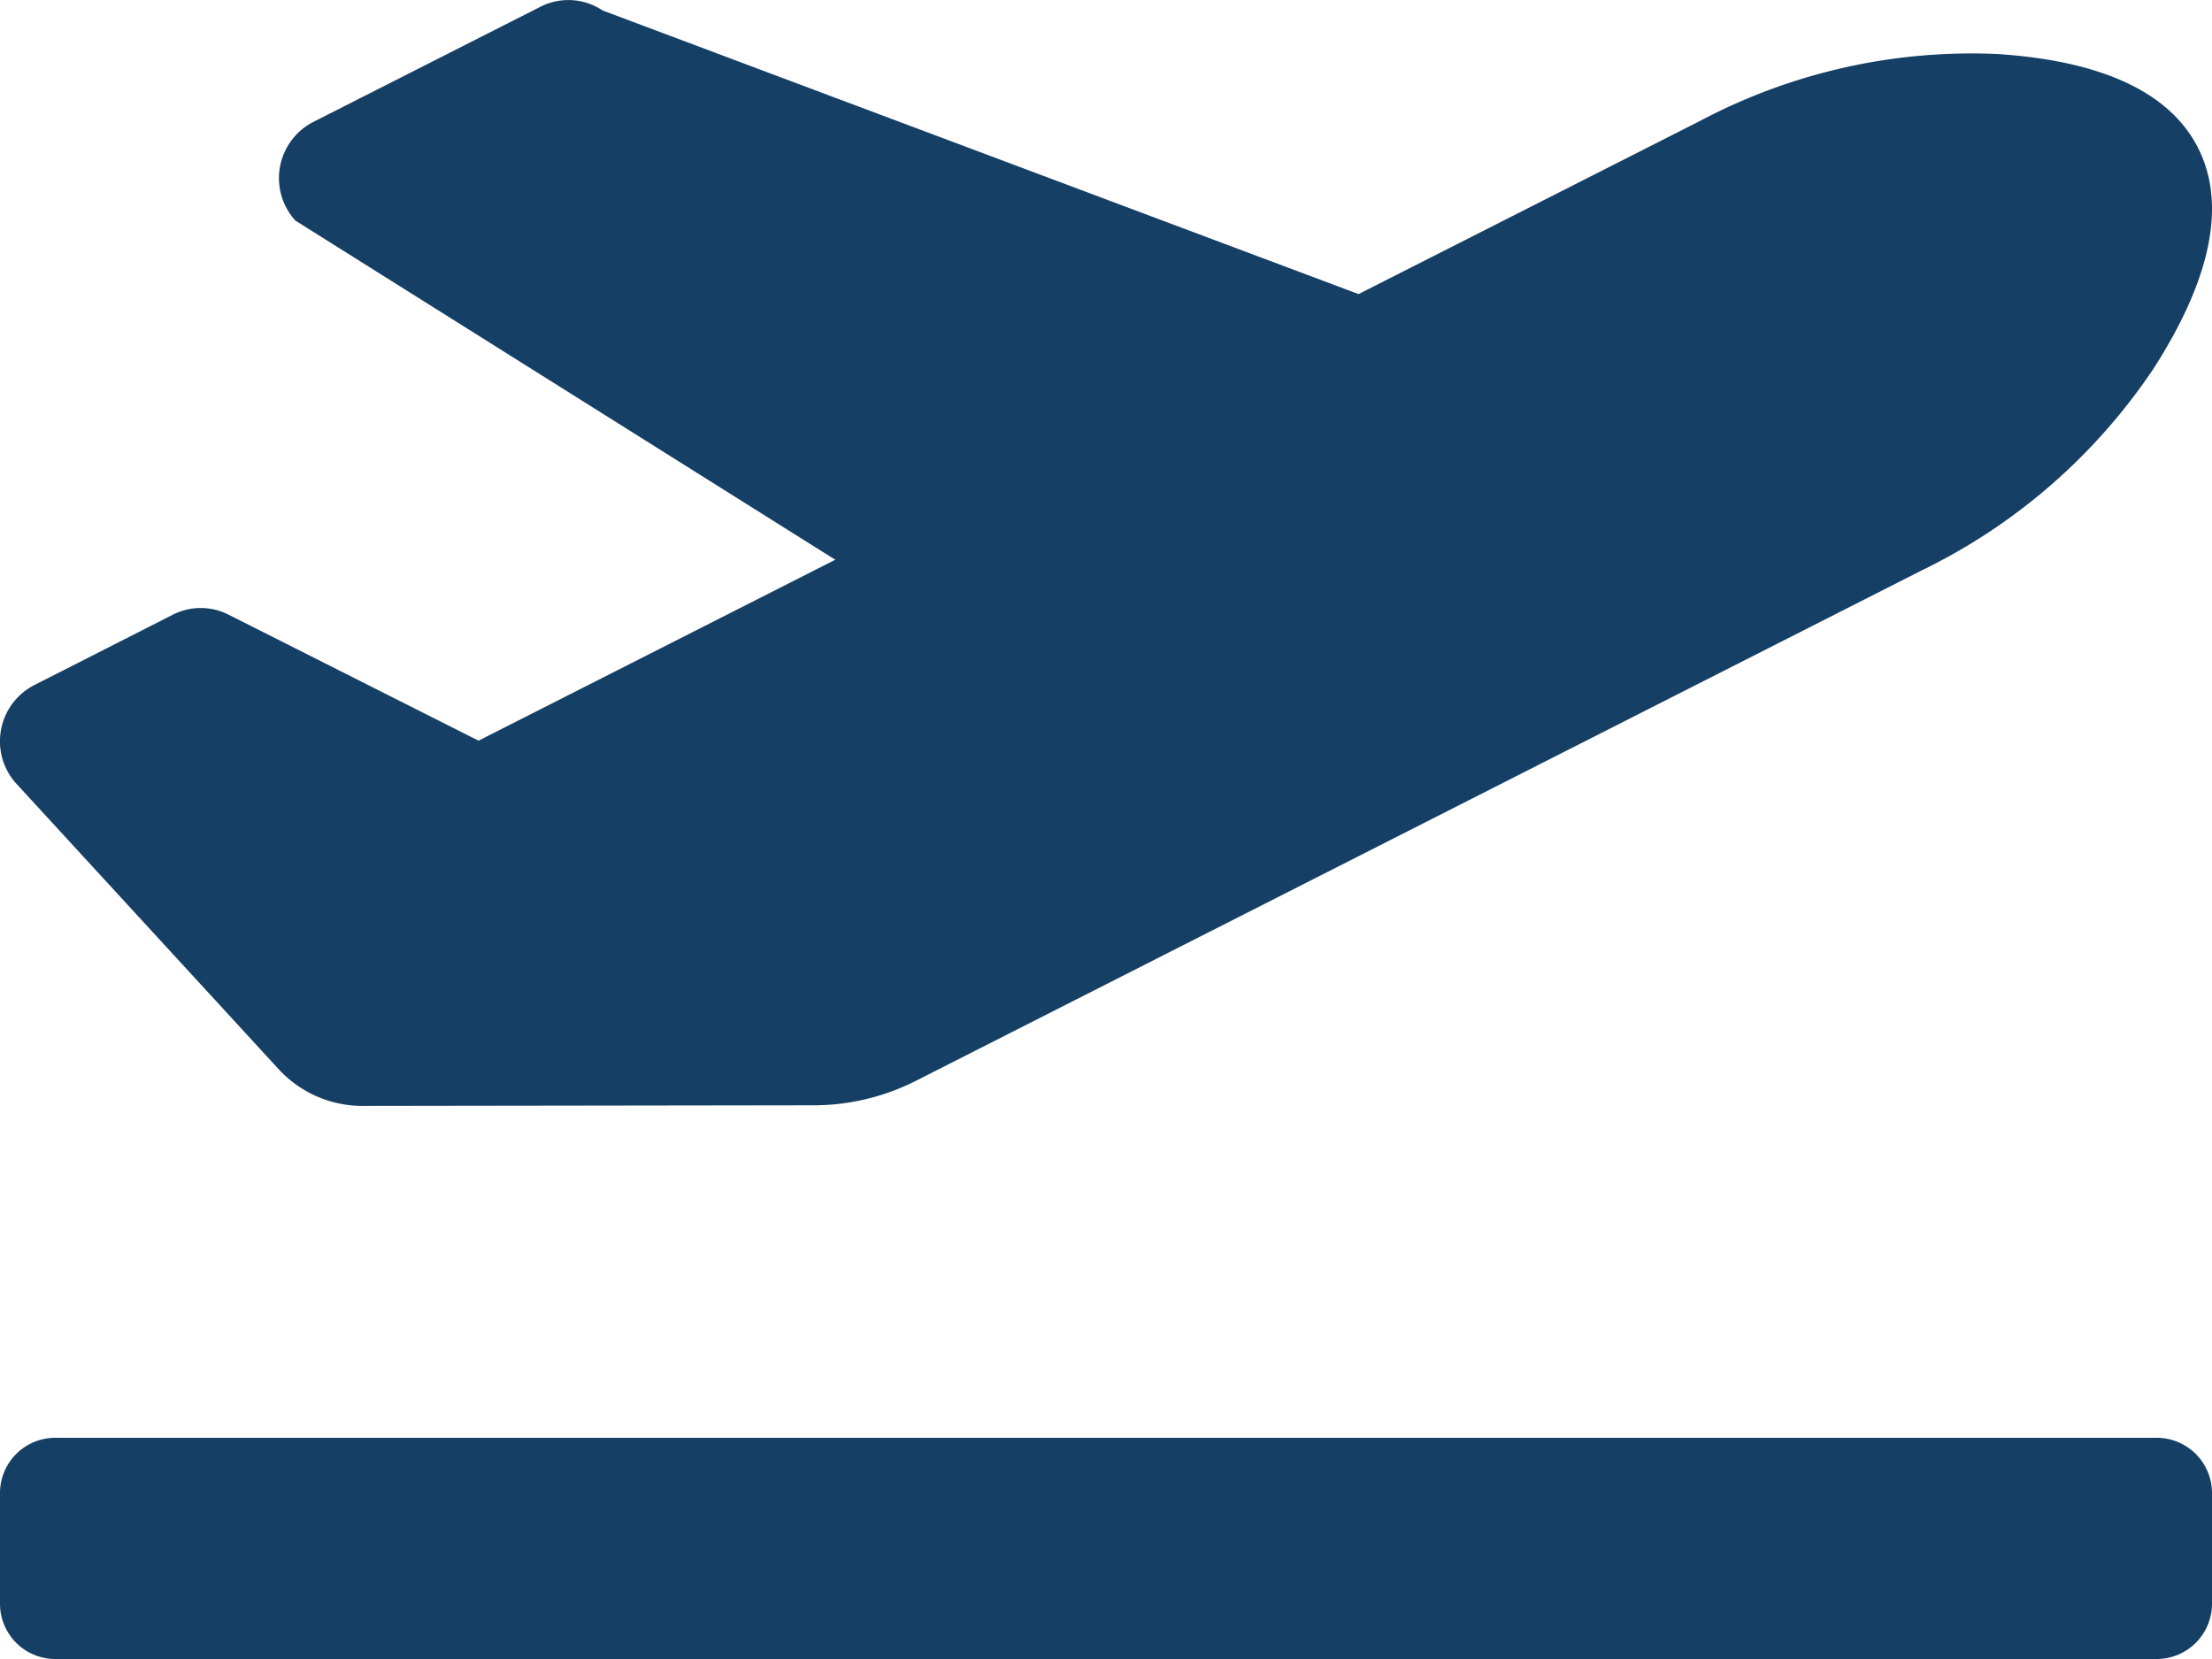
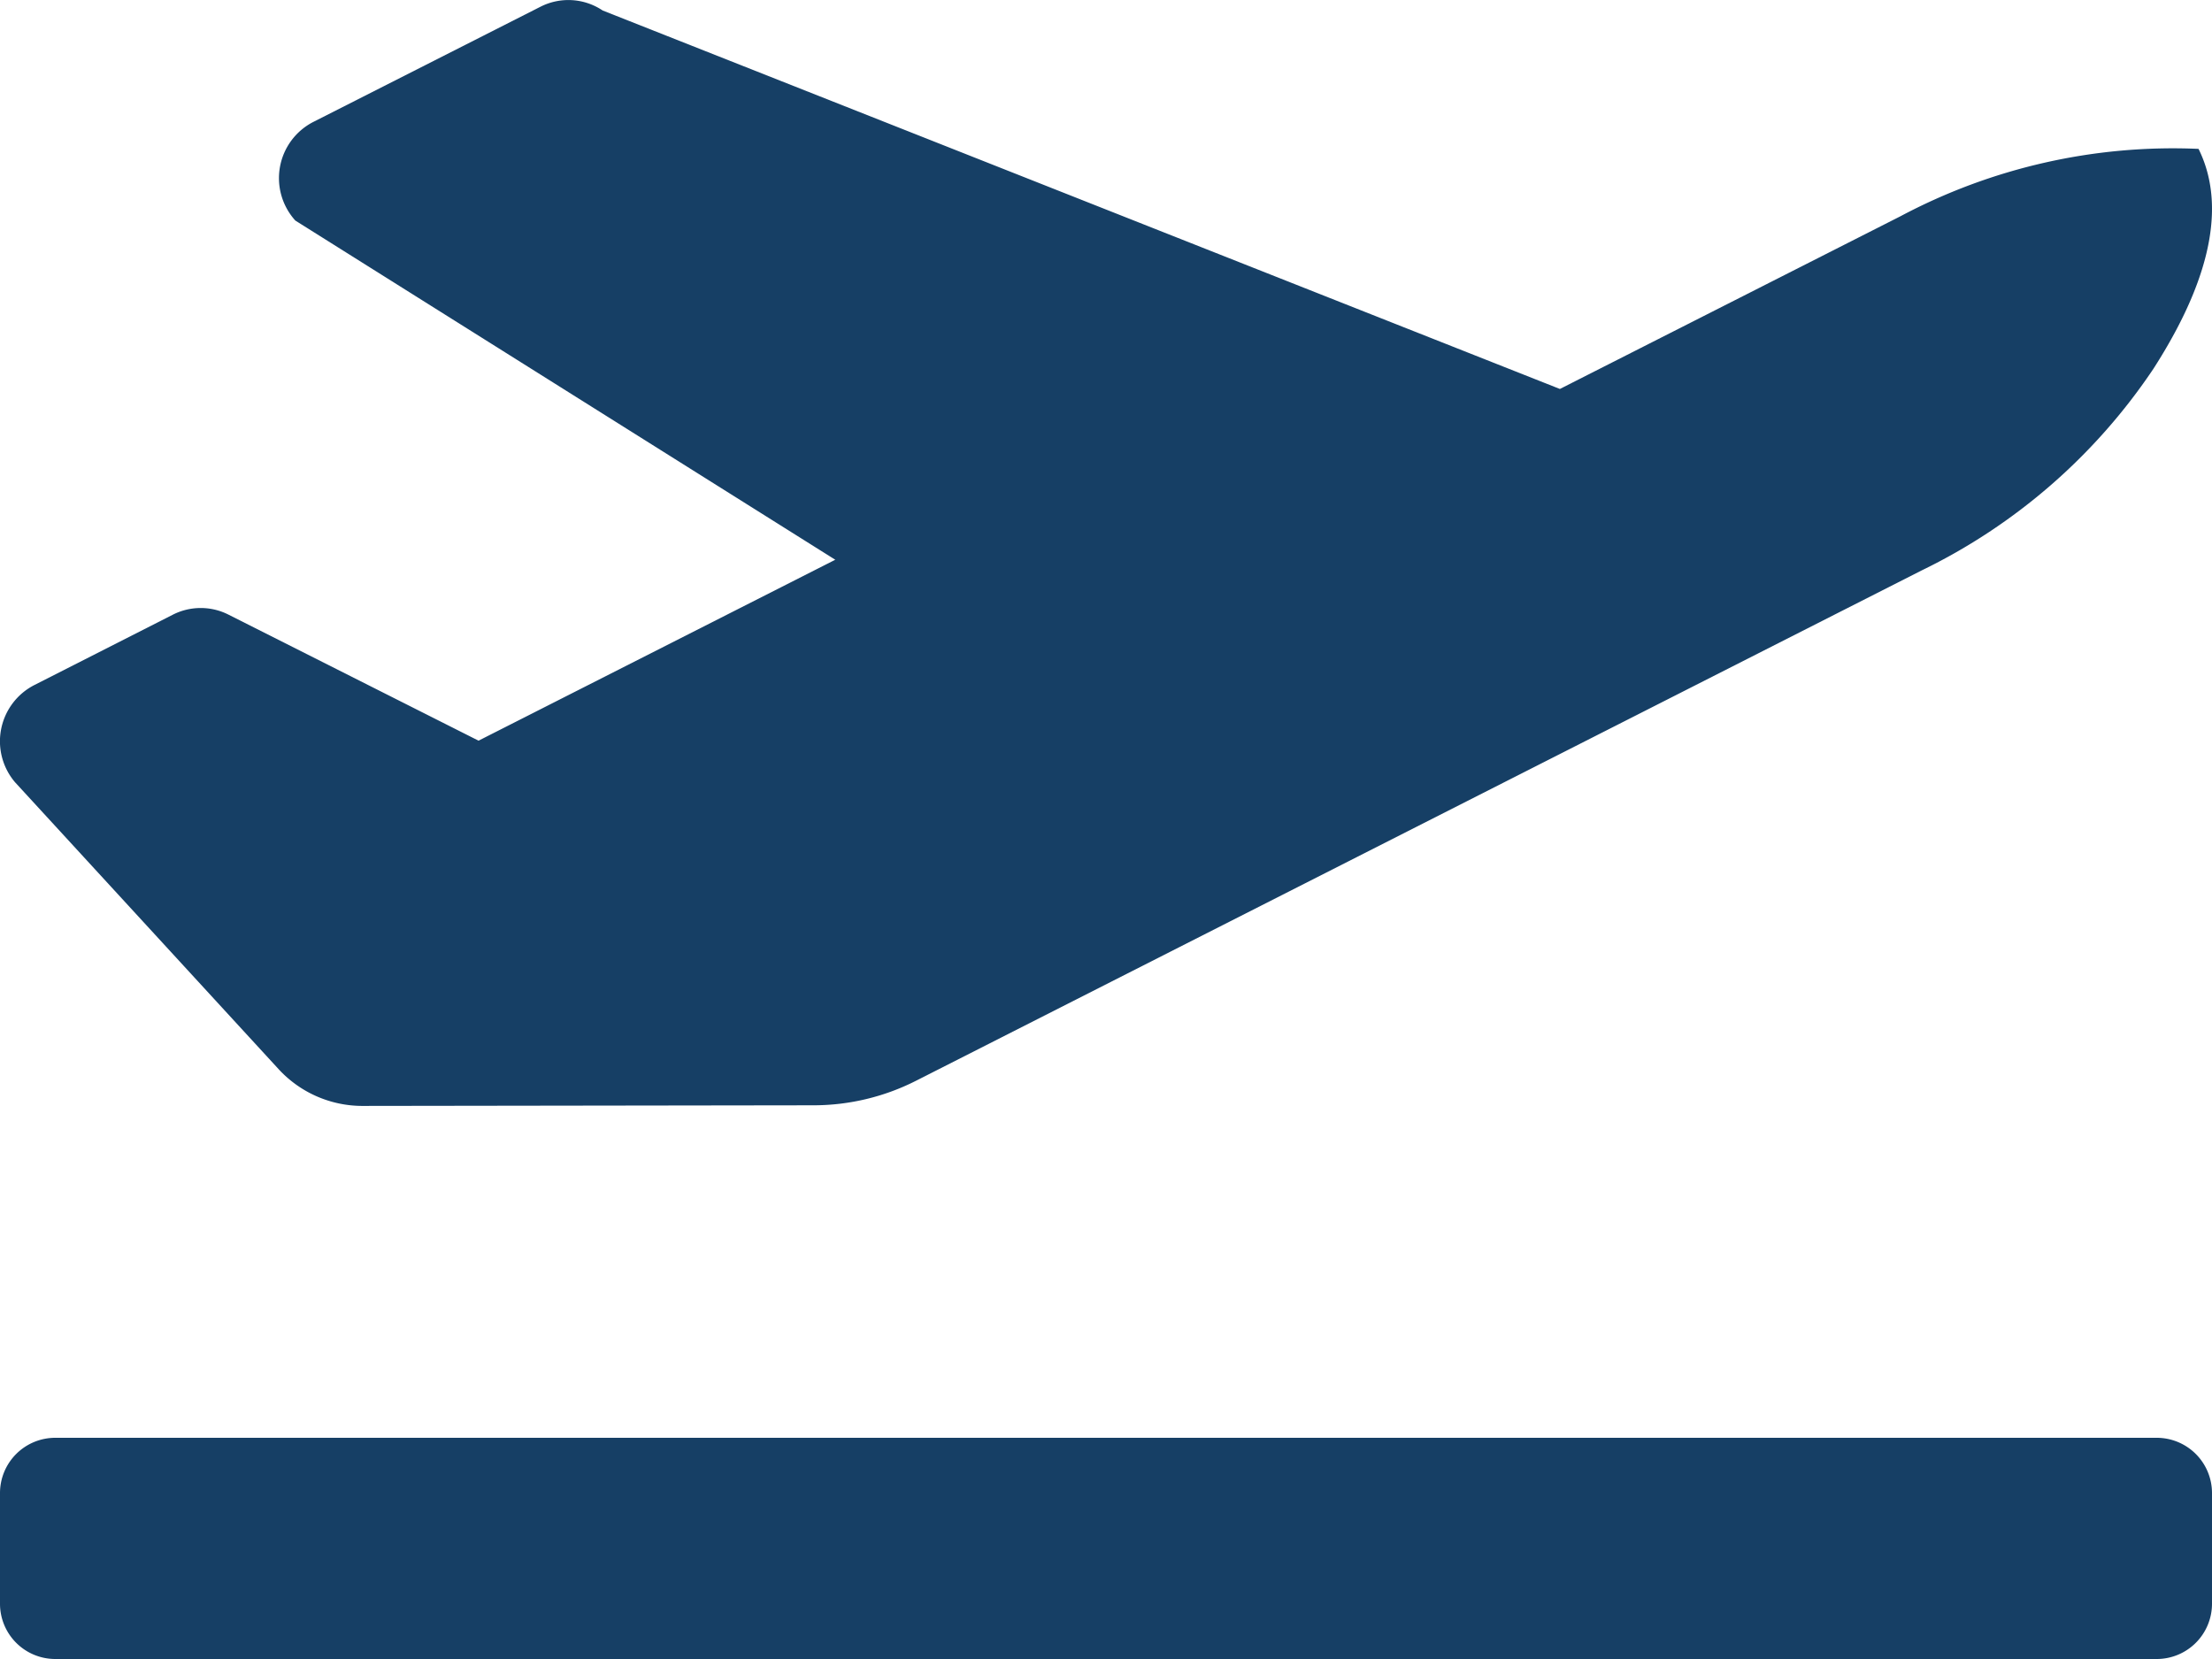
<svg xmlns="http://www.w3.org/2000/svg" width="82" height="61.5" viewBox="0 0 82 61.5">
-   <path id="Icon_awesome-plane-departure" data-name="Icon awesome-plane-departure" d="M79.949,55.55H2.05A2.049,2.049,0,0,0,0,57.6v4.1a2.049,2.049,0,0,0,2.05,2.05h77.9A2.049,2.049,0,0,0,82,61.7V57.6A2.049,2.049,0,0,0,79.949,55.55ZM10.32,41.875a4.226,4.226,0,0,0,3.117,1.372l16.725-.023a8.407,8.407,0,0,0,3.8-.912L71.239,23.395a21.78,21.78,0,0,0,8.587-7.471c2.346-3.649,2.6-6.29,1.675-8.155s-3.17-3.238-7.463-3.517a21.521,21.521,0,0,0-11.054,2.5l-12.621,6.4L22.341,2.639A2.28,2.28,0,0,0,20.035,2.5L11.611,6.772a2.341,2.341,0,0,0-.662,3.655L30.964,23,17.74,29.707,8.47,25.035a2.281,2.281,0,0,0-2.059,0L1.27,27.647a2.342,2.342,0,0,0-.714,3.6Z" transform="translate(0 -2.25)" fill="#163f65" />
+   <path id="Icon_awesome-plane-departure" data-name="Icon awesome-plane-departure" d="M79.949,55.55H2.05A2.049,2.049,0,0,0,0,57.6v4.1a2.049,2.049,0,0,0,2.05,2.05h77.9A2.049,2.049,0,0,0,82,61.7V57.6A2.049,2.049,0,0,0,79.949,55.55ZM10.32,41.875a4.226,4.226,0,0,0,3.117,1.372l16.725-.023a8.407,8.407,0,0,0,3.8-.912L71.239,23.395a21.78,21.78,0,0,0,8.587-7.471c2.346-3.649,2.6-6.29,1.675-8.155a21.521,21.521,0,0,0-11.054,2.5l-12.621,6.4L22.341,2.639A2.28,2.28,0,0,0,20.035,2.5L11.611,6.772a2.341,2.341,0,0,0-.662,3.655L30.964,23,17.74,29.707,8.47,25.035a2.281,2.281,0,0,0-2.059,0L1.27,27.647a2.342,2.342,0,0,0-.714,3.6Z" transform="translate(0 -2.25)" fill="#163f65" />
</svg>